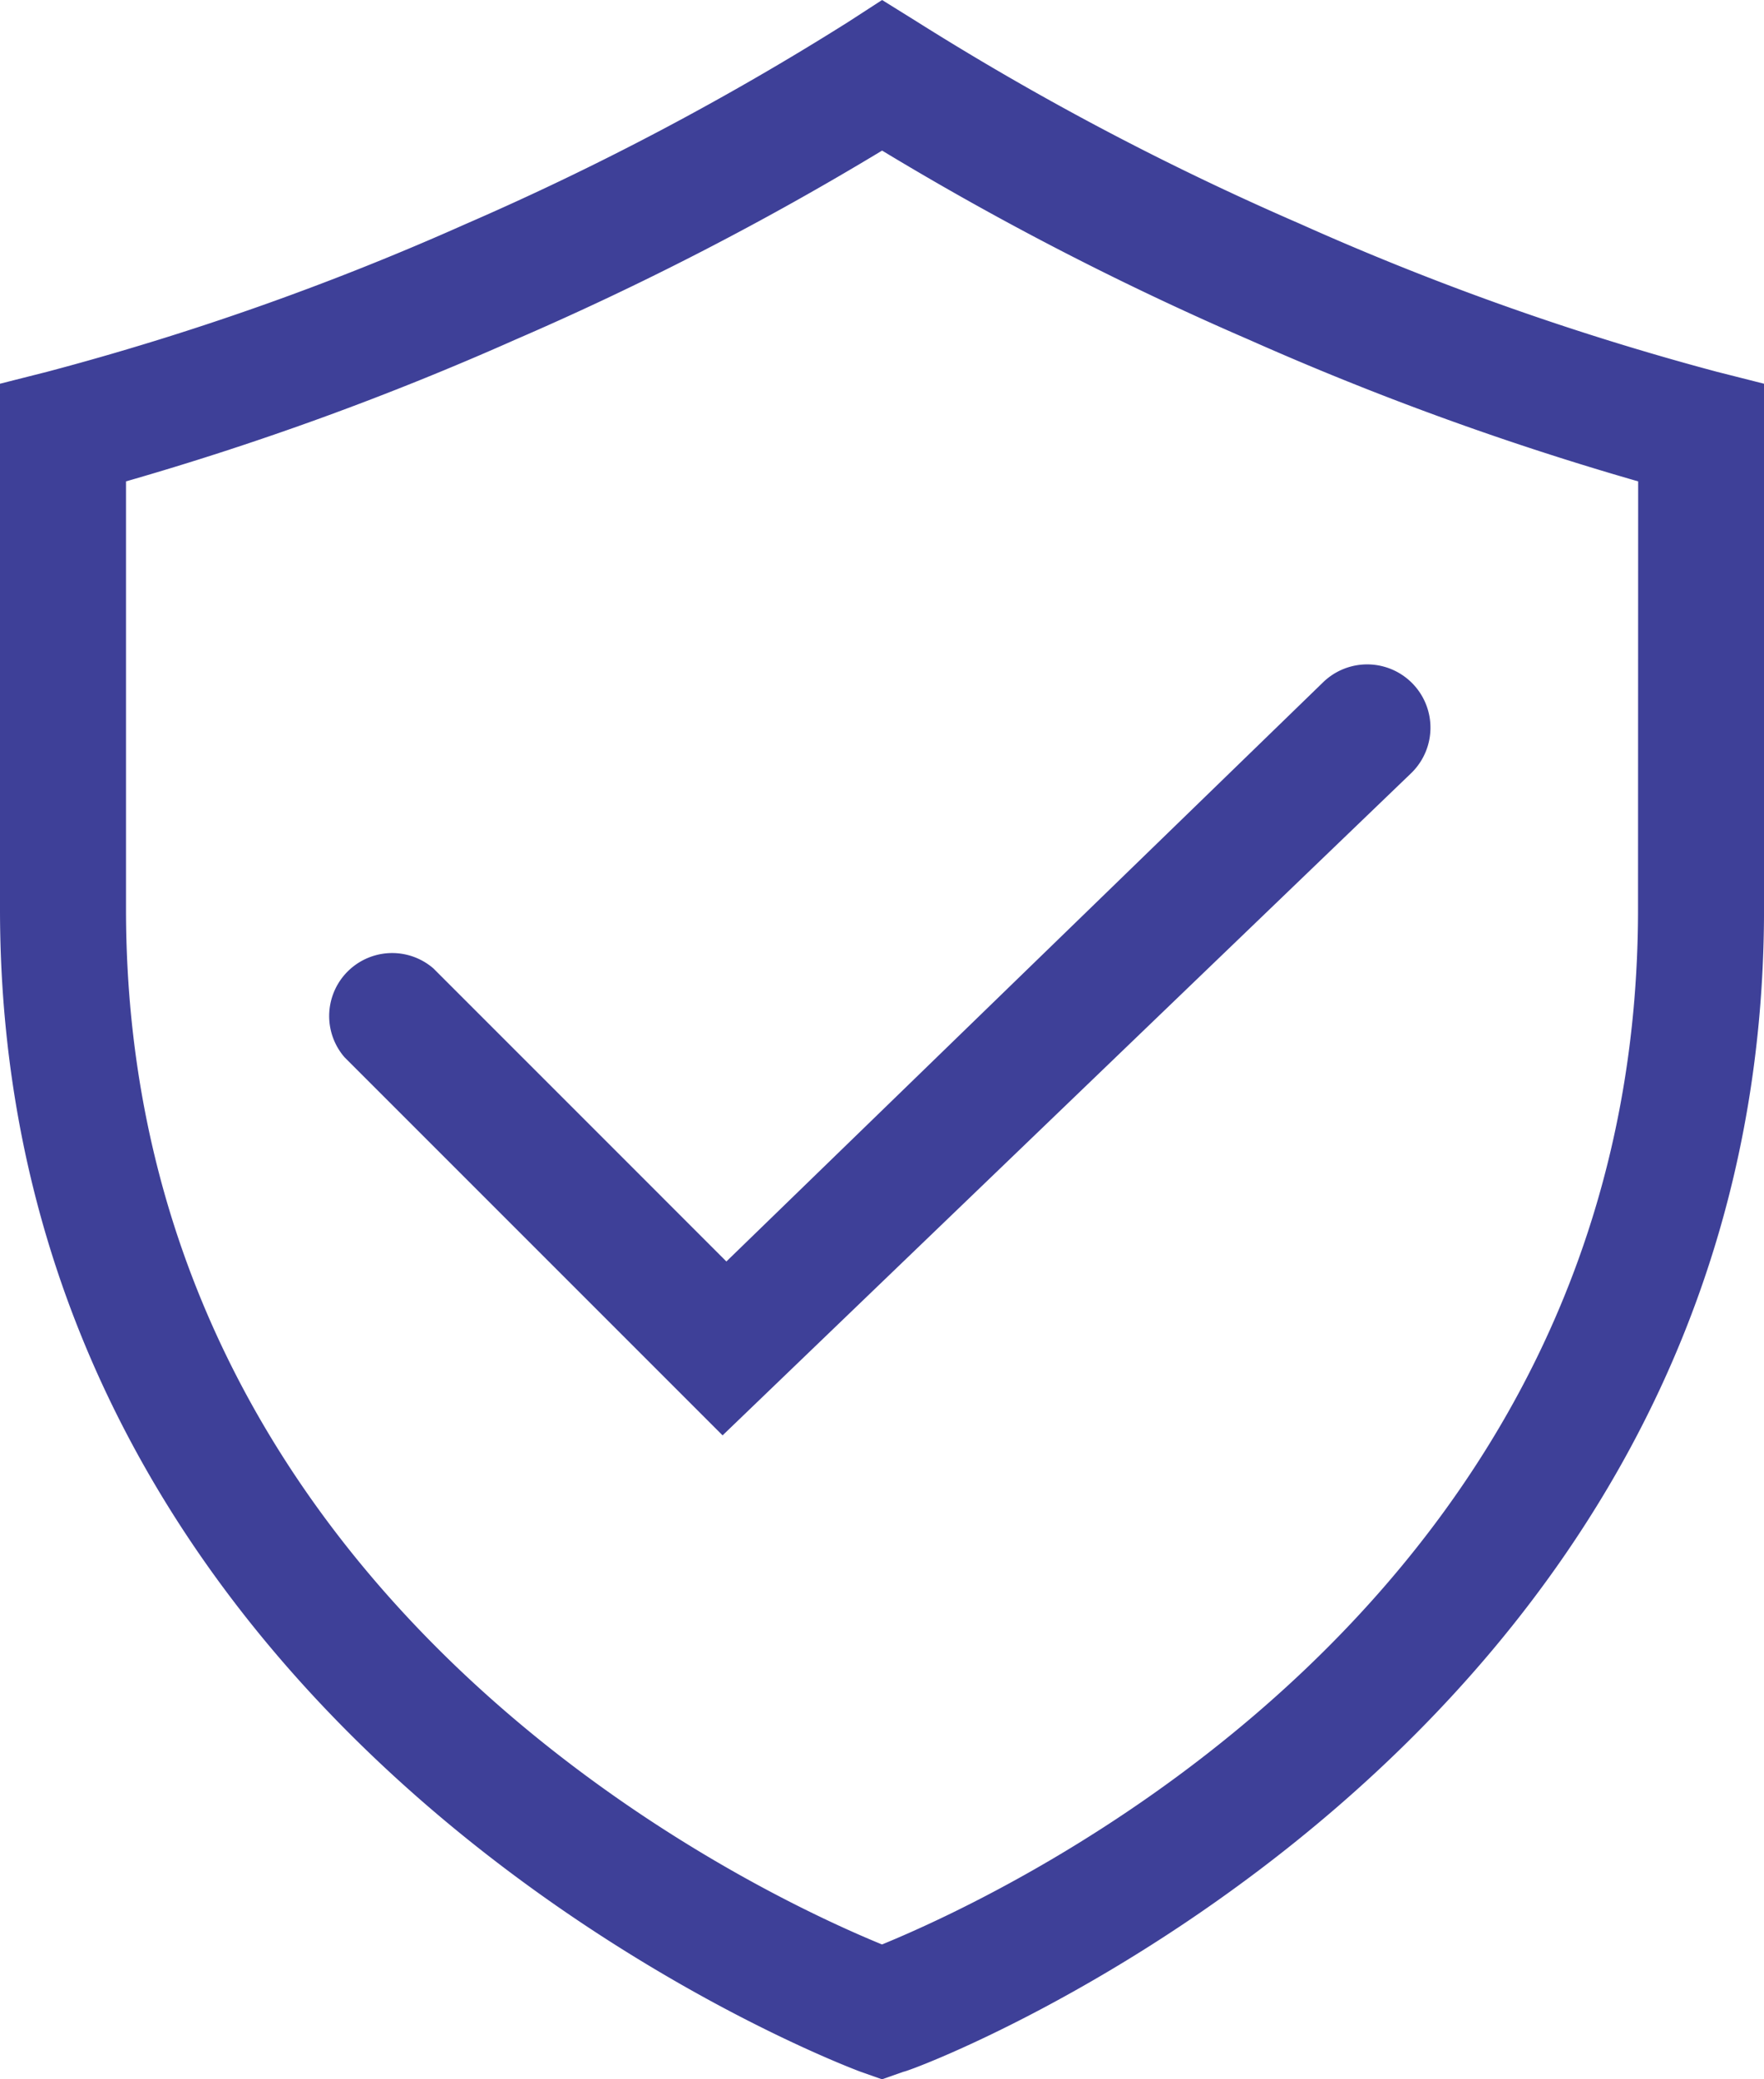
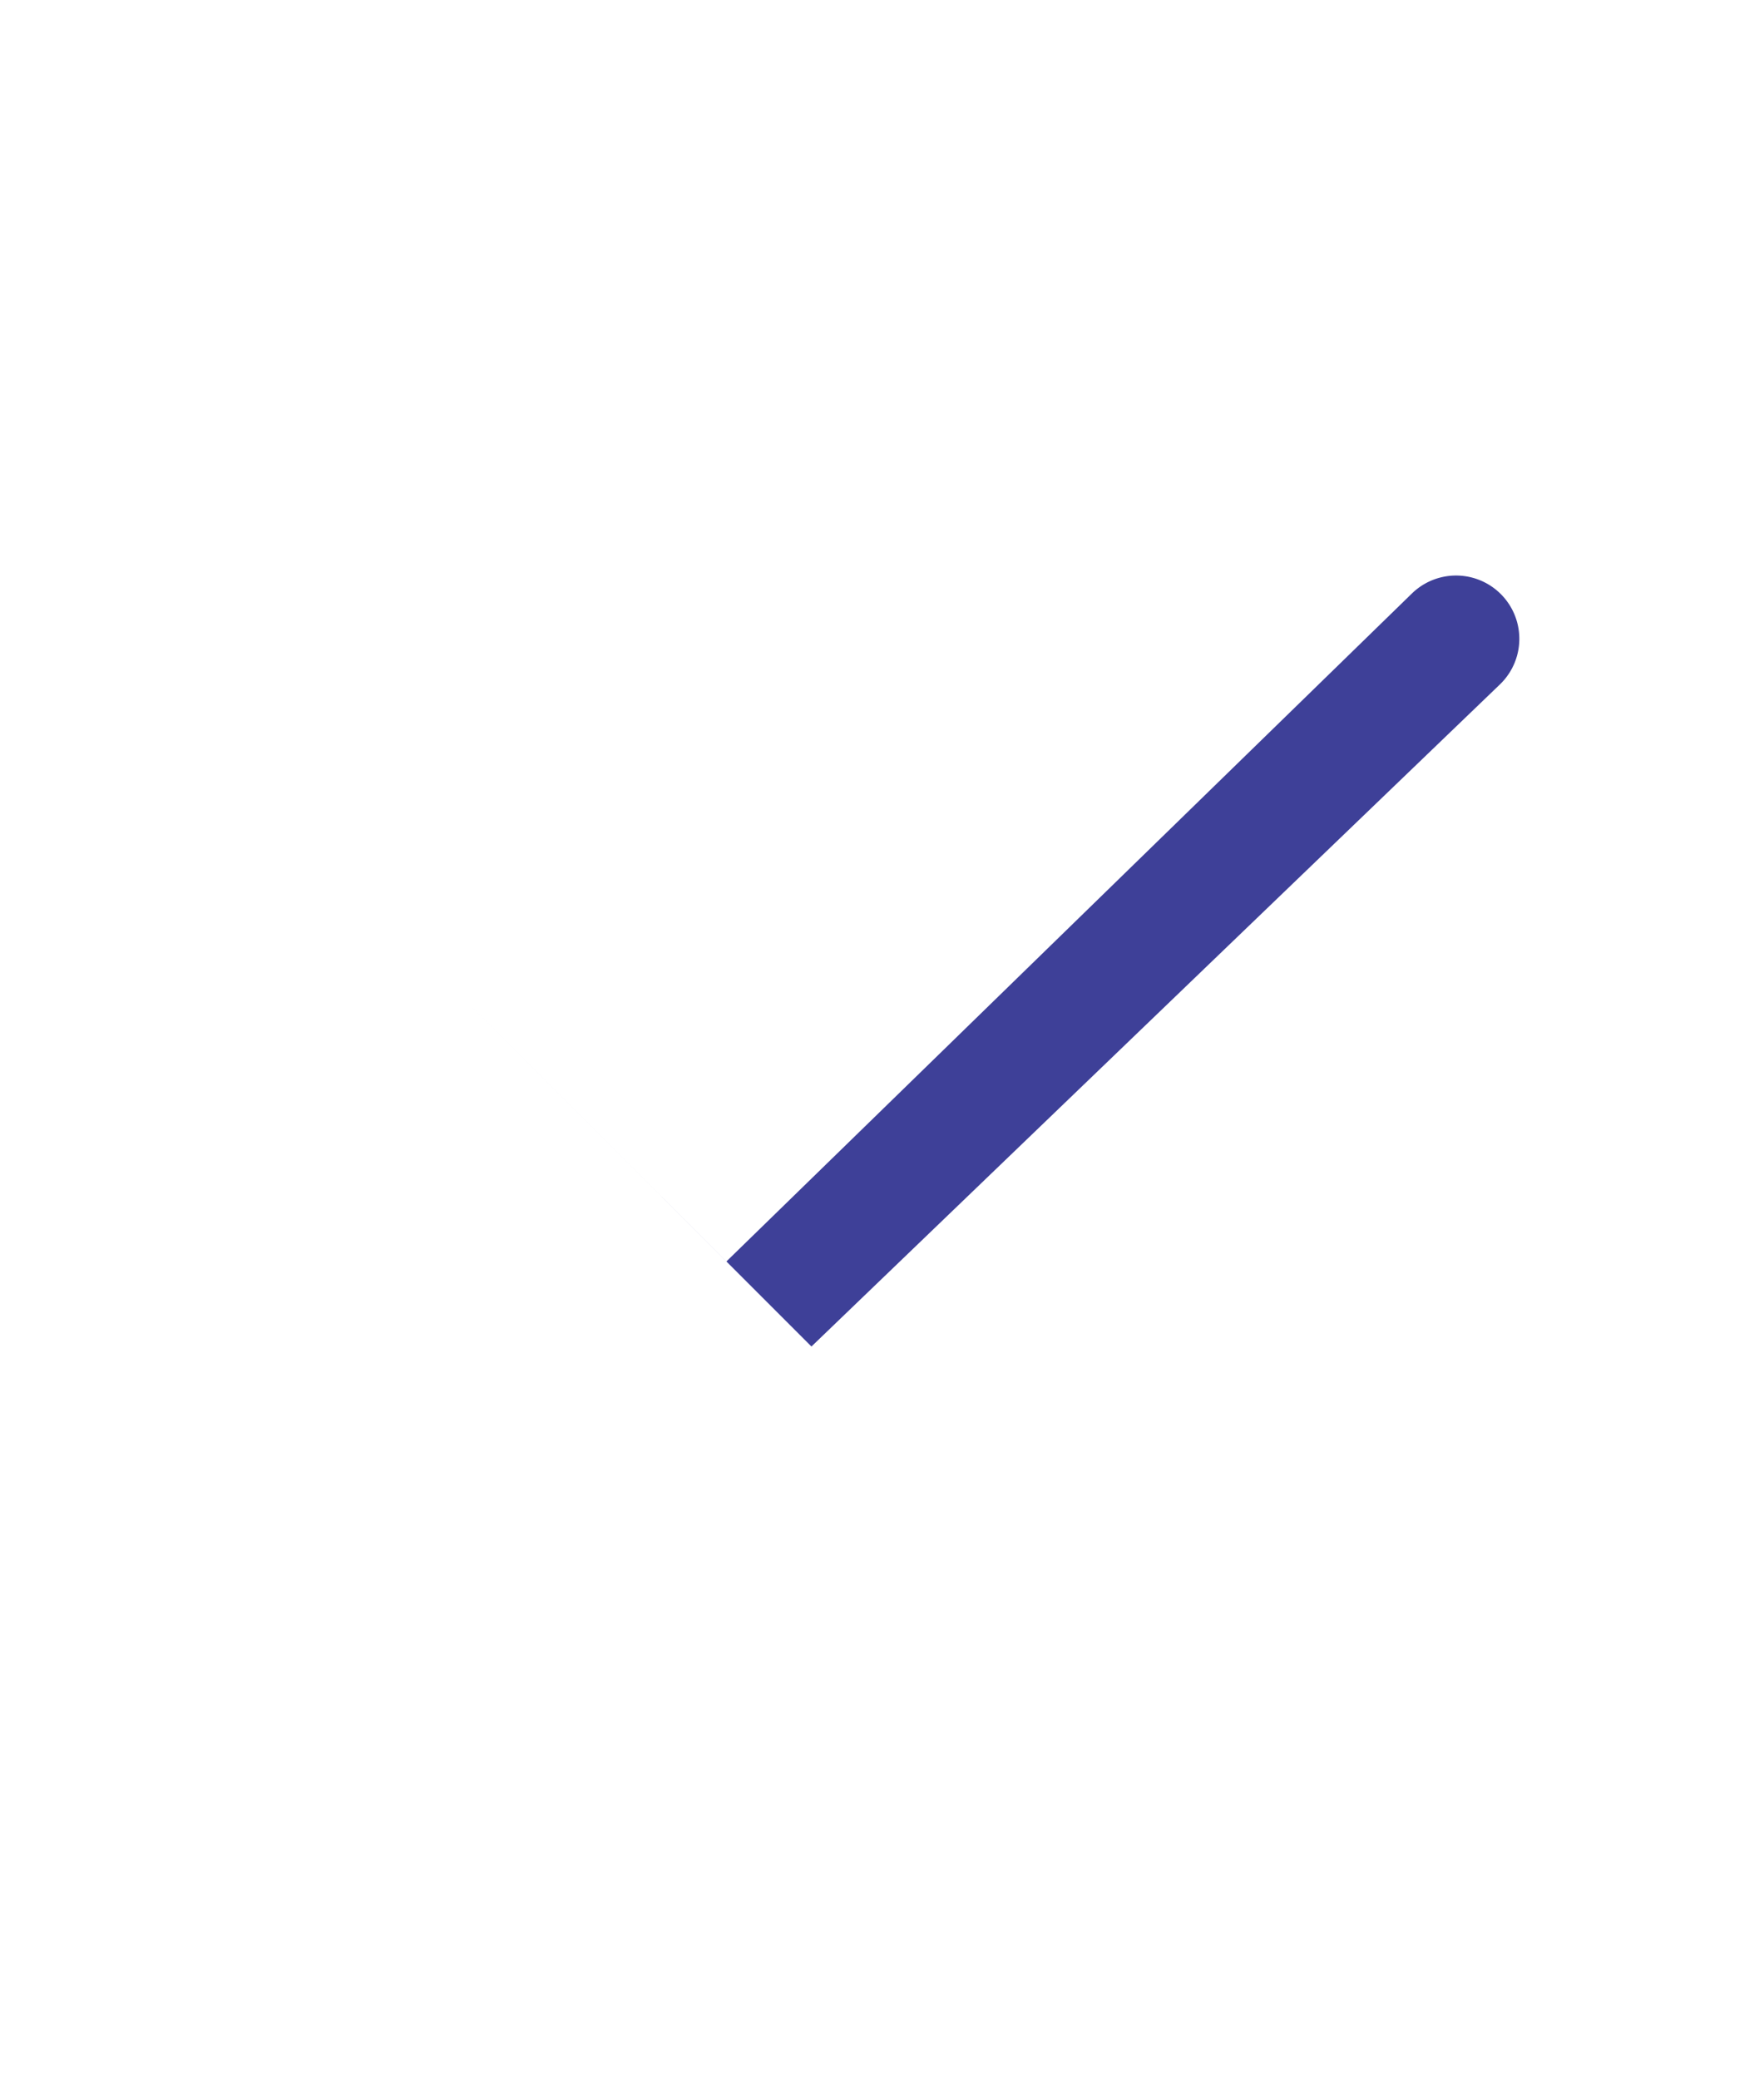
<svg xmlns="http://www.w3.org/2000/svg" width="66.593" height="78.485" viewBox="0 0 66.593 78.485">
  <defs>
    <style>.a{fill:#3e4098;}</style>
  </defs>
  <g transform="translate(-4 -1.5)">
-     <path class="a" d="M68.81,15.532A104.146,104.146,0,0,1,53.065,9.943,107.026,107.026,0,0,1,38.6,2.309L37.3,1.5l-1.284.832a107.025,107.025,0,0,1-14.46,7.634A104.147,104.147,0,0,1,5.784,15.532L4,15.984V35.819C4,67.665,36.179,79.581,36.488,79.7l.809.285.809-.285c.333,0,32.488-12.011,32.488-43.88V15.984ZM65.837,35.819c0,26.162-23.783,37.126-28.54,39.076-4.757-1.95-28.54-12.938-28.54-39.076V19.67a113.068,113.068,0,0,0,14.7-5.351A114.708,114.708,0,0,0,37.3,7.184a114.708,114.708,0,0,0,13.842,7.135,113.068,113.068,0,0,0,14.7,5.351Z" transform="translate(0 0)" />
-     <path class="a" d="M13.155,23.519A2.378,2.378,0,0,0,9.8,26.873l14.27,14.27,26-25a2.388,2.388,0,0,0-3.33-3.425L24.214,34.579Z" transform="translate(7.208 14.536)" />
+     <path class="a" d="M13.155,23.519l14.27,14.27,26-25a2.388,2.388,0,0,0-3.33-3.425L24.214,34.579Z" transform="translate(7.208 14.536)" />
  </g>
</svg>